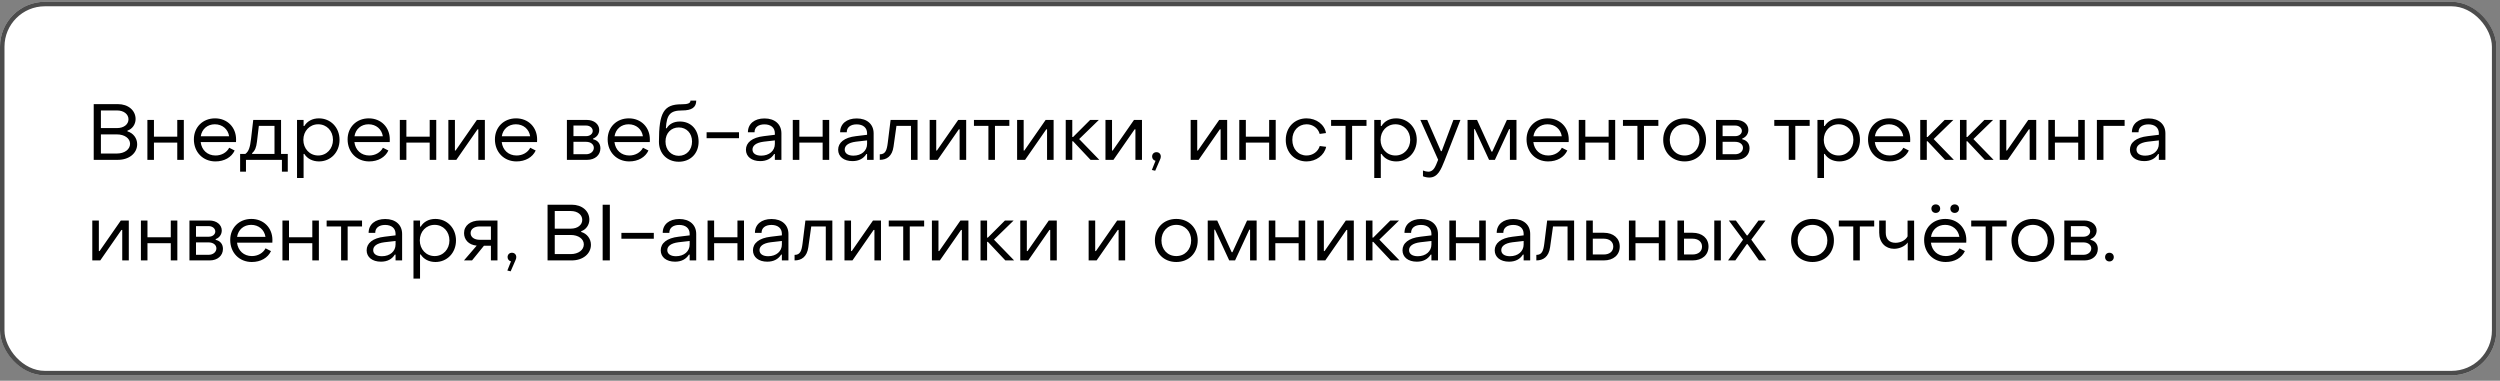
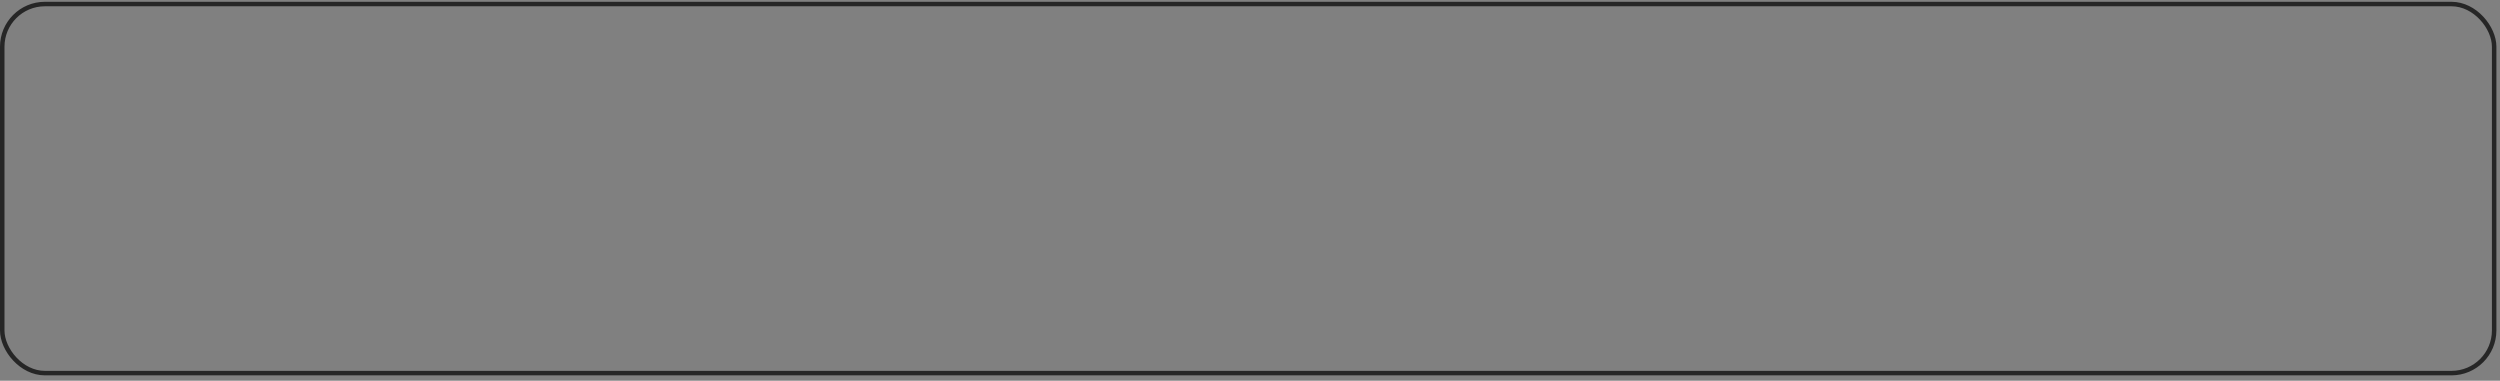
<svg xmlns="http://www.w3.org/2000/svg" width="348" height="53" viewBox="0 0 348 53" fill="none">
  <rect x="0" y="0" width="348" height="53" fill="#808080" stroke="none" />
-   <rect y="0.25" width="347.5" height="52" rx="6.25" fill="white" />
  <rect x="0.312" y="0.562" width="346.875" height="51.375" rx="5.938" stroke="black" stroke-opacity="0.7" stroke-width="0.625" />
-   <path d="M13.045 22.25V14.495H16.422C17.841 14.495 18.875 15.364 18.875 16.574C18.875 17.311 18.402 17.971 17.742 18.18V18.29C18.534 18.51 19.095 19.236 19.095 20.072C19.095 21.326 17.973 22.25 16.411 22.25H13.045ZM14.046 17.828H16.301C17.225 17.828 17.885 17.322 17.885 16.607C17.885 15.892 17.225 15.375 16.301 15.375H14.046V17.828ZM14.046 21.37H16.279C17.335 21.37 18.105 20.798 18.105 20.017C18.105 19.258 17.335 18.708 16.279 18.708H14.046V21.37ZM20.517 22.25V16.695H21.43V19.027H24.675V16.695H25.588V22.25H24.675V19.852H21.43V22.25H20.517ZM29.991 22.47C28.253 22.47 26.988 21.183 26.988 19.401C26.988 17.707 28.22 16.475 29.936 16.475C31.63 16.475 32.862 17.707 32.862 19.412C32.862 19.522 32.862 19.654 32.851 19.775H27.934C28.066 20.897 28.88 21.645 30.002 21.645C30.838 21.645 31.564 21.227 31.905 20.567L32.664 20.952C32.224 21.898 31.223 22.47 29.991 22.47ZM27.945 18.972H31.894C31.74 17.971 30.948 17.3 29.903 17.3C28.869 17.3 28.099 17.971 27.945 18.972ZM33.425 23.9V21.425H34.151C34.624 21.095 34.811 20.49 34.943 19.346L35.251 16.695H39.123V21.425H40.058V23.9H39.244V22.25H34.239V23.9H33.425ZM35.097 21.425H38.21V17.52H36.032L35.768 19.731C35.669 20.534 35.504 20.952 35.097 21.315V21.425ZM44.393 16.475C46.01 16.475 47.264 17.729 47.264 19.467C47.264 21.205 46.021 22.47 44.404 22.47C43.513 22.47 42.765 22.085 42.358 21.425H42.259V24.78H41.346V16.695H42.259V17.542H42.358C42.765 16.871 43.48 16.475 44.393 16.475ZM44.294 17.3C43.095 17.3 42.226 18.246 42.226 19.467C42.226 20.688 43.095 21.645 44.294 21.645C45.482 21.645 46.351 20.688 46.351 19.467C46.351 18.224 45.482 17.3 44.294 17.3ZM51.389 22.47C49.651 22.47 48.386 21.183 48.386 19.401C48.386 17.707 49.618 16.475 51.334 16.475C53.028 16.475 54.26 17.707 54.26 19.412C54.26 19.522 54.26 19.654 54.249 19.775H49.332C49.464 20.897 50.278 21.645 51.4 21.645C52.236 21.645 52.962 21.227 53.303 20.567L54.062 20.952C53.622 21.898 52.621 22.47 51.389 22.47ZM49.343 18.972H53.292C53.138 17.971 52.346 17.3 51.301 17.3C50.267 17.3 49.497 17.971 49.343 18.972ZM55.655 22.25V16.695H56.568V19.027H59.813V16.695H60.726V22.25H59.813V19.852H56.568V22.25H55.655ZM62.411 22.25V16.695H63.325V20.952H63.423L66.382 16.695H67.493V22.25H66.581V18.004H66.471L63.523 22.25H62.411ZM71.896 22.47C70.158 22.47 68.893 21.183 68.893 19.401C68.893 17.707 70.125 16.475 71.841 16.475C73.535 16.475 74.767 17.707 74.767 19.412C74.767 19.522 74.767 19.654 74.756 19.775H69.839C69.971 20.897 70.785 21.645 71.907 21.645C72.743 21.645 73.469 21.227 73.81 20.567L74.569 20.952C74.129 21.898 73.128 22.47 71.896 22.47ZM69.85 18.972H73.799C73.645 17.971 72.853 17.3 71.808 17.3C70.774 17.3 70.004 17.971 69.85 18.972ZM78.912 22.25V16.695H81.695C82.695 16.695 83.41 17.289 83.41 18.081C83.41 18.675 83.037 19.115 82.564 19.28V19.39C83.147 19.511 83.576 19.94 83.576 20.644C83.576 21.59 82.817 22.25 81.739 22.25H78.912ZM79.825 18.95H81.596C82.124 18.95 82.508 18.631 82.508 18.224C82.508 17.817 82.124 17.476 81.596 17.476H79.825V18.95ZM79.825 21.469H81.585C82.222 21.469 82.662 21.062 82.662 20.578C82.662 20.094 82.222 19.742 81.585 19.742H79.825V21.469ZM87.59 22.47C85.852 22.47 84.587 21.183 84.587 19.401C84.587 17.707 85.819 16.475 87.535 16.475C89.229 16.475 90.461 17.707 90.461 19.412C90.461 19.522 90.461 19.654 90.45 19.775H85.533C85.665 20.897 86.479 21.645 87.601 21.645C88.437 21.645 89.163 21.227 89.504 20.567L90.263 20.952C89.823 21.898 88.822 22.47 87.59 22.47ZM85.544 18.972H89.493C89.339 17.971 88.547 17.3 87.502 17.3C86.468 17.3 85.698 17.971 85.544 18.972ZM94.485 22.514C92.868 22.514 91.724 21.37 91.724 19.731C91.724 15.65 92.406 14.517 94.859 14.517C95.75 14.517 96.113 14.374 96.113 14H96.916C96.916 14.957 96.278 15.375 94.947 15.375C93.308 15.375 92.802 15.936 92.692 17.85H92.802C93.165 17.245 93.803 16.915 94.639 16.915C96.256 16.915 97.246 18.114 97.246 19.731C97.246 21.37 96.102 22.514 94.485 22.514ZM94.485 21.689C95.574 21.689 96.333 20.853 96.333 19.698C96.333 18.554 95.574 17.74 94.485 17.74C93.429 17.74 92.637 18.521 92.637 19.698C92.637 20.853 93.407 21.689 94.485 21.689ZM98.359 19.236V18.411H102.869V19.236H98.359ZM105.825 22.426C104.626 22.426 103.834 21.799 103.834 20.842C103.834 19.863 104.67 19.137 106.32 18.95L107.86 18.763V18.543C107.86 17.795 107.321 17.311 106.408 17.311C105.572 17.311 105.022 17.718 105.033 18.411H104.109C104.109 17.234 105.022 16.486 106.419 16.486C107.86 16.486 108.773 17.3 108.773 18.565V22.25H107.86V21.436H107.761C107.365 22.074 106.716 22.426 105.825 22.426ZM105.957 21.667C107.09 21.667 107.86 20.974 107.86 20.039V19.544L106.32 19.72C105.187 19.863 104.747 20.303 104.747 20.82C104.747 21.348 105.209 21.667 105.957 21.667ZM110.354 22.25V16.695H111.267V19.027H114.512V16.695H115.425V22.25H114.512V19.852H111.267V22.25H110.354ZM118.662 22.426C117.463 22.426 116.671 21.799 116.671 20.842C116.671 19.863 117.507 19.137 119.157 18.95L120.697 18.763V18.543C120.697 17.795 120.158 17.311 119.245 17.311C118.409 17.311 117.859 17.718 117.87 18.411H116.946C116.946 17.234 117.859 16.486 119.256 16.486C120.697 16.486 121.61 17.3 121.61 18.565V22.25H120.697V21.436H120.598C120.202 22.074 119.553 22.426 118.662 22.426ZM118.794 21.667C119.927 21.667 120.697 20.974 120.697 20.039V19.544L119.157 19.72C118.024 19.863 117.584 20.303 117.584 20.82C117.584 21.348 118.046 21.667 118.794 21.667ZM122.465 22.25V21.48C123.246 21.48 123.444 20.93 123.576 19.885L123.972 16.695H127.723V22.25H126.81V17.52H124.786L124.379 20.413C124.192 21.766 123.411 22.25 122.465 22.25ZM129.41 22.25V16.695H130.323V20.952H130.422L133.381 16.695H134.492V22.25H133.579V18.004H133.469L130.521 22.25H129.41ZM137.586 22.25V17.52H135.573V16.695H140.501V17.52H138.499V22.25H137.586ZM141.581 22.25V16.695H142.494V20.952H142.593L145.552 16.695H146.663V22.25H145.75V18.004H145.64L142.692 22.25H141.581ZM148.349 22.25V16.695H149.262V19.071H149.372L151.748 16.695H152.958L150.219 19.357L153.024 22.25H151.803L149.372 19.665H149.262V22.25H148.349ZM153.881 22.25V16.695H154.794V20.952H154.893L157.852 16.695H158.963V22.25H158.05V18.004H157.94L154.992 22.25H153.881ZM160.803 23.768L160.341 23.658L160.847 22.382C160.561 22.316 160.374 22.085 160.374 21.788C160.374 21.436 160.627 21.183 160.979 21.183C161.342 21.183 161.584 21.436 161.584 21.788C161.584 21.942 161.551 22.074 161.463 22.25L160.803 23.768ZM165.741 22.25V16.695H166.654V20.952H166.753L169.712 16.695H170.823V22.25H169.91V18.004H169.8L166.852 22.25H165.741ZM172.508 22.25V16.695H173.421V19.027H176.666V16.695H177.579V22.25H176.666V19.852H173.421V22.25H172.508ZM181.872 22.47C180.189 22.47 178.968 21.205 178.979 19.467C178.979 17.729 180.2 16.475 181.872 16.475C183.236 16.475 184.38 17.333 184.578 18.521L183.698 18.642C183.489 17.839 182.73 17.3 181.883 17.3C180.75 17.3 179.881 18.191 179.892 19.467C179.892 20.754 180.739 21.645 181.872 21.645C182.741 21.645 183.478 21.106 183.709 20.325L184.6 20.435C184.347 21.623 183.192 22.47 181.872 22.47ZM187.301 22.25V17.52H185.288V16.695H190.216V17.52H188.214V22.25H187.301ZM194.343 16.475C195.96 16.475 197.214 17.729 197.214 19.467C197.214 21.205 195.971 22.47 194.354 22.47C193.463 22.47 192.715 22.085 192.308 21.425H192.209V24.78H191.296V16.695H192.209V17.542H192.308C192.715 16.871 193.43 16.475 194.343 16.475ZM194.244 17.3C193.045 17.3 192.176 18.246 192.176 19.467C192.176 20.688 193.045 21.645 194.244 21.645C195.432 21.645 196.301 20.688 196.301 19.467C196.301 18.224 195.432 17.3 194.244 17.3ZM198.957 24.714C198.682 24.714 198.33 24.648 198.077 24.538V23.735C198.33 23.834 198.605 23.9 198.814 23.9C199.639 23.9 199.859 23.02 200.189 22.239L197.714 16.695H198.671L200.574 21.04H200.684L202.312 16.695H203.291L201.091 22.338C200.596 23.57 200.156 24.714 198.957 24.714ZM204.284 22.25V16.695H205.604L207.617 21.106H207.727L209.762 16.695H211.093V22.25H210.18V17.971H210.07L208.09 22.25H207.276L205.296 17.971H205.197V22.25H204.284ZM215.498 22.47C213.76 22.47 212.495 21.183 212.495 19.401C212.495 17.707 213.727 16.475 215.443 16.475C217.137 16.475 218.369 17.707 218.369 19.412C218.369 19.522 218.369 19.654 218.358 19.775H213.441C213.573 20.897 214.387 21.645 215.509 21.645C216.345 21.645 217.071 21.227 217.412 20.567L218.171 20.952C217.731 21.898 216.73 22.47 215.498 22.47ZM213.452 18.972H217.401C217.247 17.971 216.455 17.3 215.41 17.3C214.376 17.3 213.606 17.971 213.452 18.972ZM219.763 22.25V16.695H220.676V19.027H223.921V16.695H224.834V22.25H223.921V19.852H220.676V22.25H219.763ZM227.928 22.25V17.52H225.915V16.695H230.843V17.52H228.841V22.25H227.928ZM234.5 22.47C232.751 22.47 231.519 21.227 231.519 19.467C231.519 17.718 232.751 16.475 234.5 16.475C236.238 16.475 237.481 17.718 237.481 19.467C237.481 21.227 236.238 22.47 234.5 22.47ZM234.5 21.645C235.699 21.645 236.568 20.732 236.568 19.467C236.568 18.213 235.699 17.3 234.5 17.3C233.29 17.3 232.432 18.213 232.432 19.467C232.432 20.732 233.29 21.645 234.5 21.645ZM238.873 22.25V16.695H241.656C242.657 16.695 243.372 17.289 243.372 18.081C243.372 18.675 242.998 19.115 242.525 19.28V19.39C243.108 19.511 243.537 19.94 243.537 20.644C243.537 21.59 242.778 22.25 241.7 22.25H238.873ZM239.786 18.95H241.557C242.085 18.95 242.47 18.631 242.47 18.224C242.47 17.817 242.085 17.476 241.557 17.476H239.786V18.95ZM239.786 21.469H241.546C242.184 21.469 242.624 21.062 242.624 20.578C242.624 20.094 242.184 19.742 241.546 19.742H239.786V21.469ZM248.993 22.25V17.52H246.98V16.695H251.908V17.52H249.906V22.25H248.993ZM256.036 16.475C257.653 16.475 258.907 17.729 258.907 19.467C258.907 21.205 257.664 22.47 256.047 22.47C255.156 22.47 254.408 22.085 254.001 21.425H253.902V24.78H252.989V16.695H253.902V17.542H254.001C254.408 16.871 255.123 16.475 256.036 16.475ZM255.937 17.3C254.738 17.3 253.869 18.246 253.869 19.467C253.869 20.688 254.738 21.645 255.937 21.645C257.125 21.645 257.994 20.688 257.994 19.467C257.994 18.224 257.125 17.3 255.937 17.3ZM263.032 22.47C261.294 22.47 260.029 21.183 260.029 19.401C260.029 17.707 261.261 16.475 262.977 16.475C264.671 16.475 265.903 17.707 265.903 19.412C265.903 19.522 265.903 19.654 265.892 19.775H260.975C261.107 20.897 261.921 21.645 263.043 21.645C263.879 21.645 264.605 21.227 264.946 20.567L265.705 20.952C265.265 21.898 264.264 22.47 263.032 22.47ZM260.986 18.972H264.935C264.781 17.971 263.989 17.3 262.944 17.3C261.91 17.3 261.14 17.971 260.986 18.972ZM267.297 22.25V16.695H268.21V19.071H268.32L270.696 16.695H271.906L269.167 19.357L271.972 22.25H270.751L268.32 19.665H268.21V22.25H267.297ZM272.829 22.25V16.695H273.742V19.071H273.852L276.228 16.695H277.438L274.699 19.357L277.504 22.25H276.283L273.852 19.665H273.742V22.25H272.829ZM278.362 22.25V16.695H279.275V20.952H279.374L282.333 16.695H283.444V22.25H282.531V18.004H282.421L279.473 22.25H278.362ZM285.129 22.25V16.695H286.042V19.027H289.287V16.695H290.2V22.25H289.287V19.852H286.042V22.25H285.129ZM291.886 22.25V16.695H295.747V17.52H292.799V22.25H291.886ZM298.475 22.426C297.276 22.426 296.484 21.799 296.484 20.842C296.484 19.863 297.32 19.137 298.97 18.95L300.51 18.763V18.543C300.51 17.795 299.971 17.311 299.058 17.311C298.222 17.311 297.672 17.718 297.683 18.411H296.759C296.759 17.234 297.672 16.486 299.069 16.486C300.51 16.486 301.423 17.3 301.423 18.565V22.25H300.51V21.436H300.411C300.015 22.074 299.366 22.426 298.475 22.426ZM298.607 21.667C299.74 21.667 300.51 20.974 300.51 20.039V19.544L298.97 19.72C297.837 19.863 297.397 20.303 297.397 20.82C297.397 21.348 297.859 21.667 298.607 21.667ZM12.847 36.25V30.695H13.76V34.952H13.859L16.818 30.695H17.929V36.25H17.016V32.004H16.906L13.958 36.25H12.847ZM19.615 36.25V30.695H20.528V33.027H23.773V30.695H24.686V36.25H23.773V33.852H20.528V36.25H19.615ZM26.371 36.25V30.695H29.154C30.155 30.695 30.87 31.289 30.87 32.081C30.87 32.675 30.496 33.115 30.023 33.28V33.39C30.606 33.511 31.035 33.94 31.035 34.644C31.035 35.59 30.276 36.25 29.198 36.25H26.371ZM27.284 32.95H29.055C29.583 32.95 29.968 32.631 29.968 32.224C29.968 31.817 29.583 31.476 29.055 31.476H27.284V32.95ZM27.284 35.469H29.044C29.682 35.469 30.122 35.062 30.122 34.578C30.122 34.094 29.682 33.742 29.044 33.742H27.284V35.469ZM35.05 36.47C33.312 36.47 32.047 35.183 32.047 33.401C32.047 31.707 33.279 30.475 34.995 30.475C36.689 30.475 37.921 31.707 37.921 33.412C37.921 33.522 37.921 33.654 37.91 33.775H32.993C33.125 34.897 33.939 35.645 35.061 35.645C35.897 35.645 36.623 35.227 36.964 34.567L37.723 34.952C37.283 35.898 36.282 36.47 35.05 36.47ZM33.004 32.972H36.953C36.799 31.971 36.007 31.3 34.962 31.3C33.928 31.3 33.158 31.971 33.004 32.972ZM39.316 36.25V30.695H40.229V33.027H43.474V30.695H44.387V36.25H43.474V33.852H40.229V36.25H39.316ZM47.481 36.25V31.52H45.468V30.695H50.396V31.52H48.394V36.25H47.481ZM53.027 36.426C51.828 36.426 51.036 35.799 51.036 34.842C51.036 33.863 51.872 33.137 53.522 32.95L55.062 32.763V32.543C55.062 31.795 54.523 31.311 53.61 31.311C52.774 31.311 52.224 31.718 52.235 32.411H51.311C51.311 31.234 52.224 30.486 53.621 30.486C55.062 30.486 55.975 31.3 55.975 32.565V36.25H55.062V35.436H54.963C54.567 36.074 53.918 36.426 53.027 36.426ZM53.159 35.667C54.292 35.667 55.062 34.974 55.062 34.039V33.544L53.522 33.72C52.389 33.863 51.949 34.303 51.949 34.82C51.949 35.348 52.411 35.667 53.159 35.667ZM60.603 30.475C62.22 30.475 63.474 31.729 63.474 33.467C63.474 35.205 62.231 36.47 60.614 36.47C59.723 36.47 58.975 36.085 58.568 35.425H58.469V38.78H57.556V30.695H58.469V31.542H58.568C58.975 30.871 59.69 30.475 60.603 30.475ZM60.504 31.3C59.305 31.3 58.436 32.246 58.436 33.467C58.436 34.688 59.305 35.645 60.504 35.645C61.692 35.645 62.561 34.688 62.561 33.467C62.561 32.224 61.692 31.3 60.504 31.3ZM64.585 36.25L66.356 34.193C65.19 34.083 64.596 33.324 64.596 32.444C64.596 31.41 65.465 30.695 66.785 30.695H69.249V36.25H68.336V34.204H67.368L65.707 36.25H64.585ZM66.785 33.379H68.336V31.52H66.785C66.015 31.52 65.509 31.883 65.509 32.444C65.509 33.005 66.004 33.379 66.785 33.379ZM71.084 37.768L70.622 37.658L71.128 36.382C70.842 36.316 70.655 36.085 70.655 35.788C70.655 35.436 70.908 35.183 71.26 35.183C71.623 35.183 71.865 35.436 71.865 35.788C71.865 35.942 71.832 36.074 71.744 36.25L71.084 37.768ZM76.22 36.25V28.495H79.586C81.016 28.495 82.039 29.364 82.039 30.574C82.039 31.311 81.566 31.971 80.906 32.18V32.29C81.698 32.51 82.259 33.236 82.259 34.072C82.259 35.326 81.137 36.25 79.586 36.25H76.22ZM77.221 31.828H79.465C80.389 31.828 81.049 31.322 81.049 30.607C81.049 29.892 80.389 29.375 79.465 29.375H77.221V31.828ZM77.221 35.37H79.443C80.51 35.37 81.269 34.798 81.269 34.017C81.269 33.258 80.51 32.708 79.443 32.708H77.221V35.37ZM83.89 36.25V28.495H84.891V36.25H83.89ZM86.499 33.236V32.411H91.01V33.236H86.499ZM93.965 36.426C92.766 36.426 91.974 35.799 91.974 34.842C91.974 33.863 92.81 33.137 94.46 32.95L96 32.763V32.543C96 31.795 95.461 31.311 94.548 31.311C93.712 31.311 93.162 31.718 93.173 32.411H92.249C92.249 31.234 93.162 30.486 94.559 30.486C96 30.486 96.913 31.3 96.913 32.565V36.25H96V35.436H95.901C95.505 36.074 94.856 36.426 93.965 36.426ZM94.097 35.667C95.23 35.667 96 34.974 96 34.039V33.544L94.46 33.72C93.327 33.863 92.887 34.303 92.887 34.82C92.887 35.348 93.349 35.667 94.097 35.667ZM98.495 36.25V30.695H99.407V33.027H102.652V30.695H103.565V36.25H102.652V33.852H99.407V36.25H98.495ZM106.802 36.426C105.603 36.426 104.811 35.799 104.811 34.842C104.811 33.863 105.647 33.137 107.297 32.95L108.837 32.763V32.543C108.837 31.795 108.298 31.311 107.385 31.311C106.549 31.311 105.999 31.718 106.01 32.411H105.086C105.086 31.234 105.999 30.486 107.396 30.486C108.837 30.486 109.75 31.3 109.75 32.565V36.25H108.837V35.436H108.738C108.342 36.074 107.693 36.426 106.802 36.426ZM106.934 35.667C108.067 35.667 108.837 34.974 108.837 34.039V33.544L107.297 33.72C106.164 33.863 105.724 34.303 105.724 34.82C105.724 35.348 106.186 35.667 106.934 35.667ZM110.605 36.25V35.48C111.386 35.48 111.584 34.93 111.716 33.885L112.112 30.695H115.863V36.25H114.95V31.52H112.926L112.519 34.413C112.332 35.766 111.551 36.25 110.605 36.25ZM117.551 36.25V30.695H118.464V34.952H118.563L121.522 30.695H122.633V36.25H121.72V32.004H121.61L118.662 36.25H117.551ZM125.727 36.25V31.52H123.714V30.695H128.642V31.52H126.64V36.25H125.727ZM129.722 36.25V30.695H130.635V34.952H130.734L133.693 30.695H134.804V36.25H133.891V32.004H133.781L130.833 36.25H129.722ZM136.49 36.25V30.695H137.403V33.071H137.513L139.889 30.695H141.099L138.36 33.357L141.165 36.25H139.944L137.513 33.665H137.403V36.25H136.49ZM142.022 36.25V30.695H142.935V34.952H143.034L145.993 30.695H147.104V36.25H146.191V32.004H146.081L143.133 36.25H142.022ZM151.539 36.25V30.695H152.452V34.952H152.551L155.51 30.695H156.621V36.25H155.708V32.004H155.598L152.65 36.25H151.539ZM163.741 36.47C161.992 36.47 160.76 35.227 160.76 33.467C160.76 31.718 161.992 30.475 163.741 30.475C165.479 30.475 166.722 31.718 166.722 33.467C166.722 35.227 165.479 36.47 163.741 36.47ZM163.741 35.645C164.94 35.645 165.809 34.732 165.809 33.467C165.809 32.213 164.94 31.3 163.741 31.3C162.531 31.3 161.673 32.213 161.673 33.467C161.673 34.732 162.531 35.645 163.741 35.645ZM168.115 36.25V30.695H169.435L171.448 35.106H171.558L173.593 30.695H174.924V36.25H174.011V31.971H173.901L171.921 36.25H171.107L169.127 31.971H169.028V36.25H168.115ZM176.612 36.25V30.695H177.525V33.027H180.77V30.695H181.683V36.25H180.77V33.852H177.525V36.25H176.612ZM183.368 36.25V30.695H184.281V34.952H184.38L187.339 30.695H188.45V36.25H187.537V32.004H187.427L184.479 36.25H183.368ZM190.136 36.25V30.695H191.049V33.071H191.159L193.535 30.695H194.745L192.006 33.357L194.811 36.25H193.59L191.159 33.665H191.049V36.25H190.136ZM197.219 36.426C196.02 36.426 195.228 35.799 195.228 34.842C195.228 33.863 196.064 33.137 197.714 32.95L199.254 32.763V32.543C199.254 31.795 198.715 31.311 197.802 31.311C196.966 31.311 196.416 31.718 196.427 32.411H195.503C195.503 31.234 196.416 30.486 197.813 30.486C199.254 30.486 200.167 31.3 200.167 32.565V36.25H199.254V35.436H199.155C198.759 36.074 198.11 36.426 197.219 36.426ZM197.351 35.667C198.484 35.667 199.254 34.974 199.254 34.039V33.544L197.714 33.72C196.581 33.863 196.141 34.303 196.141 34.82C196.141 35.348 196.603 35.667 197.351 35.667ZM201.748 36.25V30.695H202.661V33.027H205.906V30.695H206.819V36.25H205.906V33.852H202.661V36.25H201.748ZM210.056 36.426C208.857 36.426 208.065 35.799 208.065 34.842C208.065 33.863 208.901 33.137 210.551 32.95L212.091 32.763V32.543C212.091 31.795 211.552 31.311 210.639 31.311C209.803 31.311 209.253 31.718 209.264 32.411H208.34C208.34 31.234 209.253 30.486 210.65 30.486C212.091 30.486 213.004 31.3 213.004 32.565V36.25H212.091V35.436H211.992C211.596 36.074 210.947 36.426 210.056 36.426ZM210.188 35.667C211.321 35.667 212.091 34.974 212.091 34.039V33.544L210.551 33.72C209.418 33.863 208.978 34.303 208.978 34.82C208.978 35.348 209.44 35.667 210.188 35.667ZM213.859 36.25V35.48C214.64 35.48 214.838 34.93 214.97 33.885L215.366 30.695H219.117V36.25H218.204V31.52H216.18L215.773 34.413C215.586 35.766 214.805 36.25 213.859 36.25ZM220.805 36.25V30.695H221.718V32.4H223.247C224.589 32.4 225.469 33.17 225.469 34.314C225.469 35.491 224.589 36.25 223.247 36.25H220.805ZM221.718 35.425H223.247C224.05 35.425 224.567 34.996 224.567 34.325C224.567 33.654 224.039 33.225 223.247 33.225H221.718V35.425ZM226.745 36.25V30.695H227.658V33.027H230.903V30.695H231.816V36.25H230.903V33.852H227.658V36.25H226.745ZM233.502 36.25V30.695H234.415V32.4H235.603C236.945 32.4 237.825 33.17 237.825 34.314C237.825 35.491 236.945 36.25 235.603 36.25H233.502ZM238.628 36.25V30.695H239.541V36.25H238.628ZM234.415 35.425H235.603C236.406 35.425 236.923 34.996 236.923 34.325C236.923 33.654 236.395 33.225 235.603 33.225H234.415V35.425ZM240.544 36.25L242.634 33.357L240.654 30.695H241.633L243.151 32.763H243.261L244.779 30.695H245.758L243.778 33.357L245.868 36.25H244.856L243.261 33.984H243.151L241.556 36.25H240.544ZM252.3 36.47C250.551 36.47 249.319 35.227 249.319 33.467C249.319 31.718 250.551 30.475 252.3 30.475C254.038 30.475 255.281 31.718 255.281 33.467C255.281 35.227 254.038 36.47 252.3 36.47ZM252.3 35.645C253.499 35.645 254.368 34.732 254.368 33.467C254.368 32.213 253.499 31.3 252.3 31.3C251.09 31.3 250.232 32.213 250.232 33.467C250.232 34.732 251.09 35.645 252.3 35.645ZM257.974 36.25V31.52H255.961V30.695H260.889V31.52H258.887V36.25H257.974ZM265.555 36.25V33.753C265.192 34.27 264.411 34.633 263.652 34.633C262.464 34.633 261.584 33.764 261.584 32.389V30.695H262.497V32.389C262.497 33.291 262.992 33.797 263.85 33.797C264.587 33.797 265.258 33.434 265.533 32.906V30.706H266.446V36.25H265.555ZM269.455 29.639C269.103 29.639 268.85 29.386 268.85 29.045C268.85 28.693 269.103 28.451 269.455 28.451C269.818 28.451 270.071 28.693 270.071 29.045C270.071 29.386 269.818 29.639 269.455 29.639ZM272.095 29.639C271.743 29.639 271.49 29.386 271.49 29.045C271.49 28.693 271.743 28.451 272.095 28.451C272.447 28.451 272.7 28.693 272.7 29.045C272.7 29.386 272.447 29.639 272.095 29.639ZM270.841 36.47C269.103 36.47 267.838 35.183 267.838 33.401C267.838 31.707 269.07 30.475 270.786 30.475C272.48 30.475 273.712 31.707 273.712 33.412C273.712 33.522 273.712 33.654 273.701 33.775H268.784C268.916 34.897 269.73 35.645 270.852 35.645C271.688 35.645 272.414 35.227 272.755 34.567L273.514 34.952C273.074 35.898 272.073 36.47 270.841 36.47ZM268.795 32.972H272.744C272.59 31.971 271.798 31.3 270.753 31.3C269.719 31.3 268.949 31.971 268.795 32.972ZM276.407 36.25V31.52H274.394V30.695H279.322V31.52H277.32V36.25H276.407ZM282.979 36.47C281.23 36.47 279.998 35.227 279.998 33.467C279.998 31.718 281.23 30.475 282.979 30.475C284.717 30.475 285.96 31.718 285.96 33.467C285.96 35.227 284.717 36.47 282.979 36.47ZM282.979 35.645C284.178 35.645 285.047 34.732 285.047 33.467C285.047 32.213 284.178 31.3 282.979 31.3C281.769 31.3 280.911 32.213 280.911 33.467C280.911 34.732 281.769 35.645 282.979 35.645ZM287.353 36.25V30.695H290.136C291.137 30.695 291.852 31.289 291.852 32.081C291.852 32.675 291.478 33.115 291.005 33.28V33.39C291.588 33.511 292.017 33.94 292.017 34.644C292.017 35.59 291.258 36.25 290.18 36.25H287.353ZM288.266 32.95H290.037C290.565 32.95 290.95 32.631 290.95 32.224C290.95 31.817 290.565 31.476 290.037 31.476H288.266V32.95ZM288.266 35.469H290.026C290.664 35.469 291.104 35.062 291.104 34.578C291.104 34.094 290.664 33.742 290.026 33.742H288.266V35.469ZM293.634 36.393C293.271 36.393 293.029 36.14 293.029 35.788C293.029 35.436 293.271 35.183 293.634 35.183C293.986 35.183 294.239 35.436 294.239 35.788C294.239 36.14 293.986 36.393 293.634 36.393Z" fill="black" />
</svg>